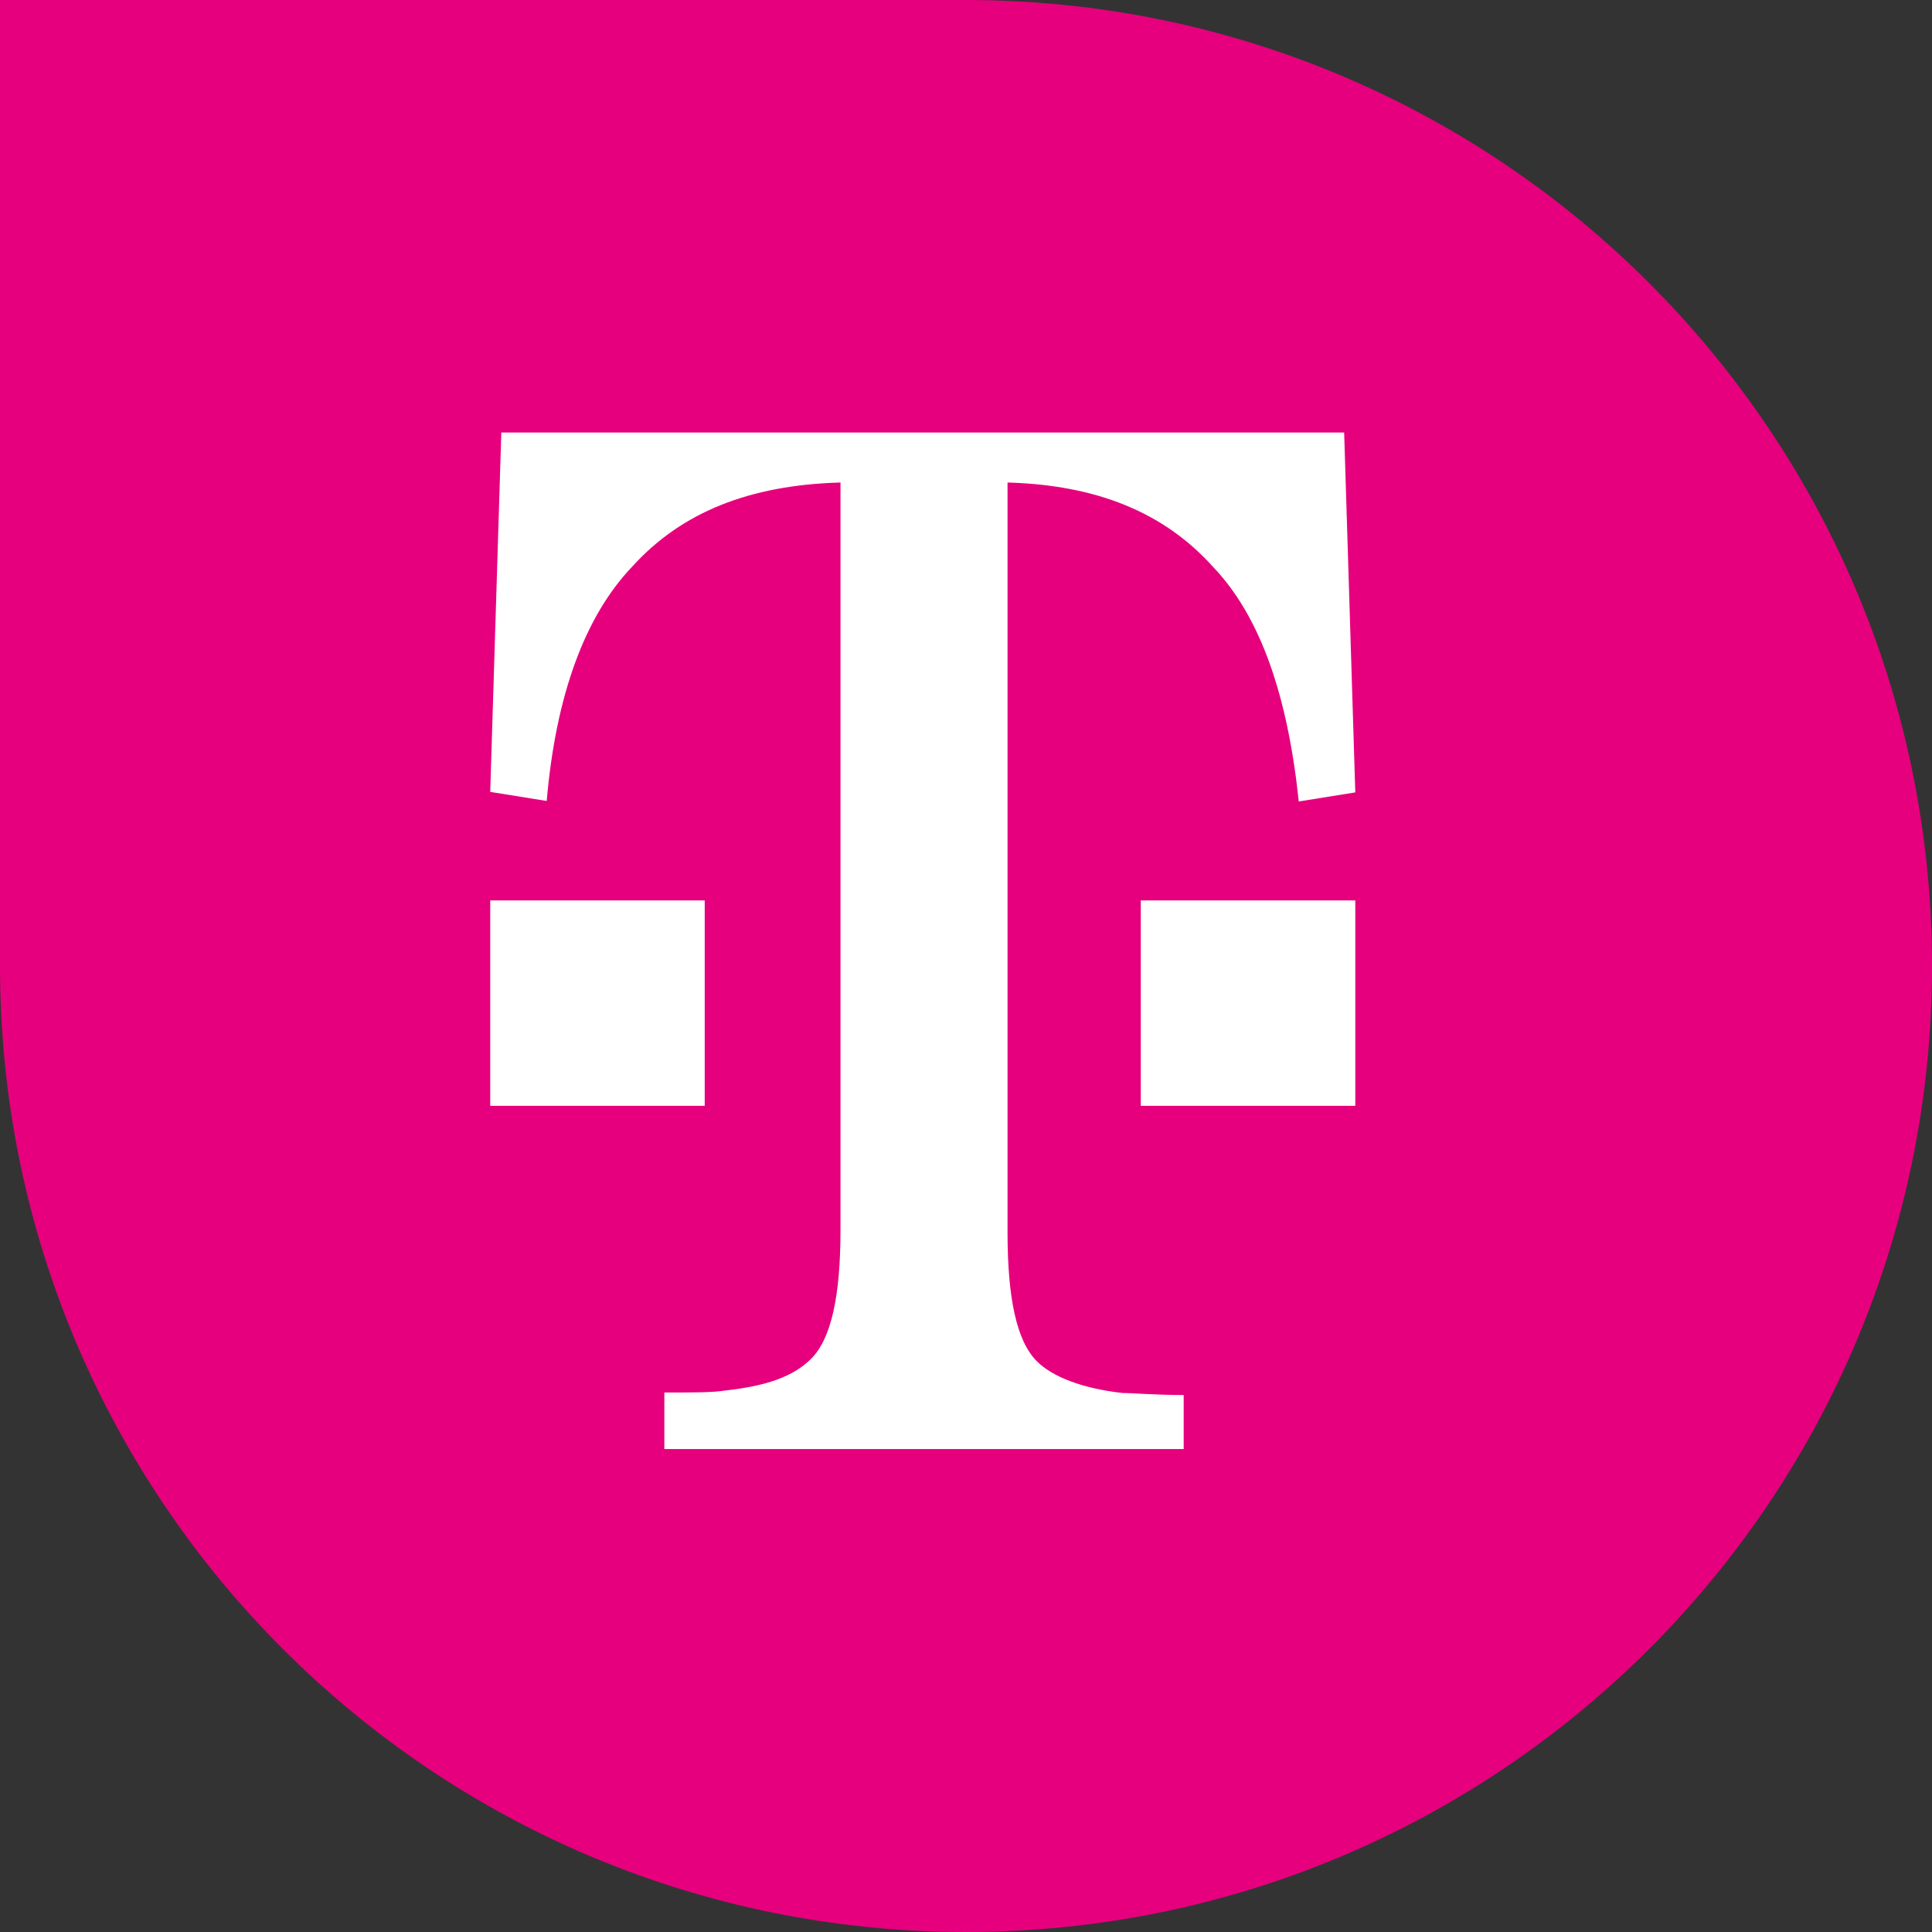
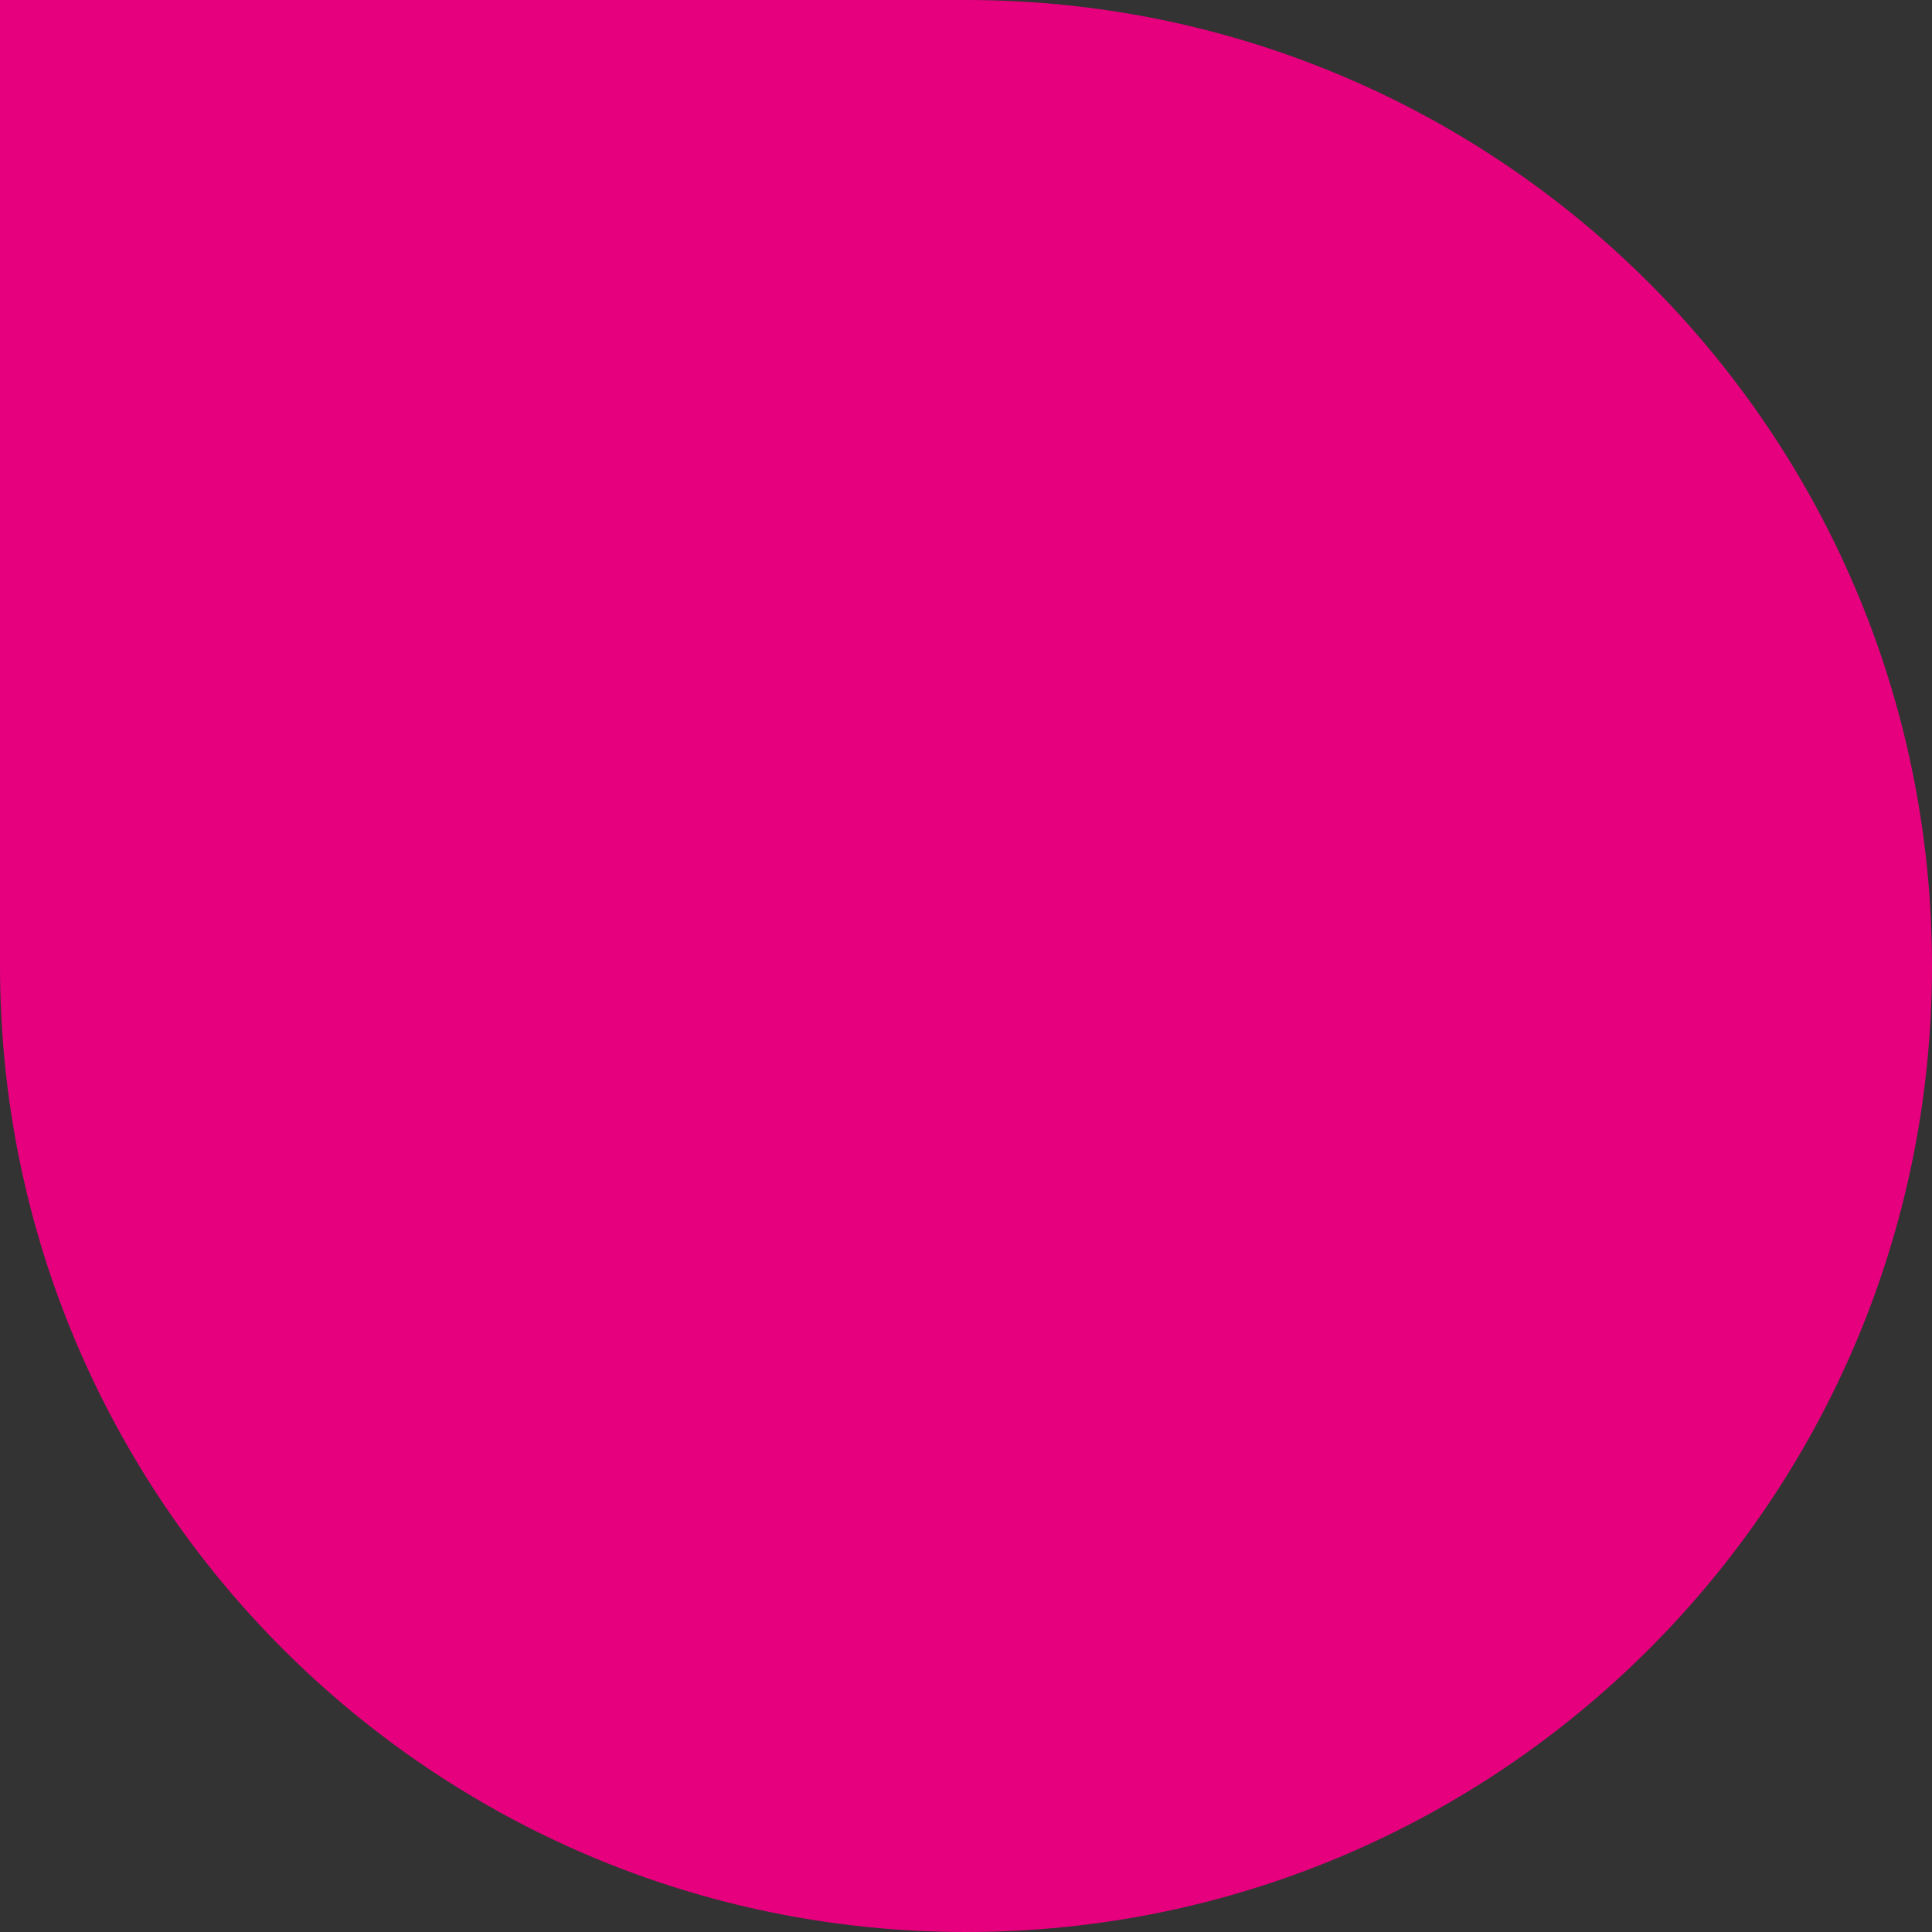
<svg xmlns="http://www.w3.org/2000/svg" width="50" height="50" viewBox="0 0 50 50" fill="none">
  <rect x="0" y="0" width="50" height="50" fill="#333333" stroke="none" />
  <path d="M0 0H25C38.807 0 50 11.193 50 25V25C50 38.807 38.807 50 25 50V50C11.193 50 0 38.807 0 25V0Z" fill="#E6007E" />
-   <path fill-rule="evenodd" clip-rule="evenodd" d="M34.787 11.207L35.075 20.507L33.612 20.742C33.324 17.999 32.619 15.949 31.391 14.668C30.111 13.245 28.361 12.553 26.075 12.487V31.897C26.075 33.595 26.31 34.705 26.832 35.228C27.238 35.633 28.008 35.933 29.053 36.051C29.34 36.051 29.876 36.103 30.634 36.103V37.501H17.193V36.038C17.951 36.038 18.473 36.038 18.773 35.986C19.831 35.868 20.524 35.633 20.994 35.163C21.516 34.64 21.752 33.53 21.752 31.832V12.487C19.413 12.553 17.65 13.245 16.37 14.655C15.142 15.935 14.385 17.986 14.149 20.729L12.687 20.494L12.974 11.194H34.787V11.207ZM18.238 23.302V28.619H12.687V23.302H18.238ZM35.075 23.302V28.619H29.523V23.302H35.075Z" fill="white" />
</svg>